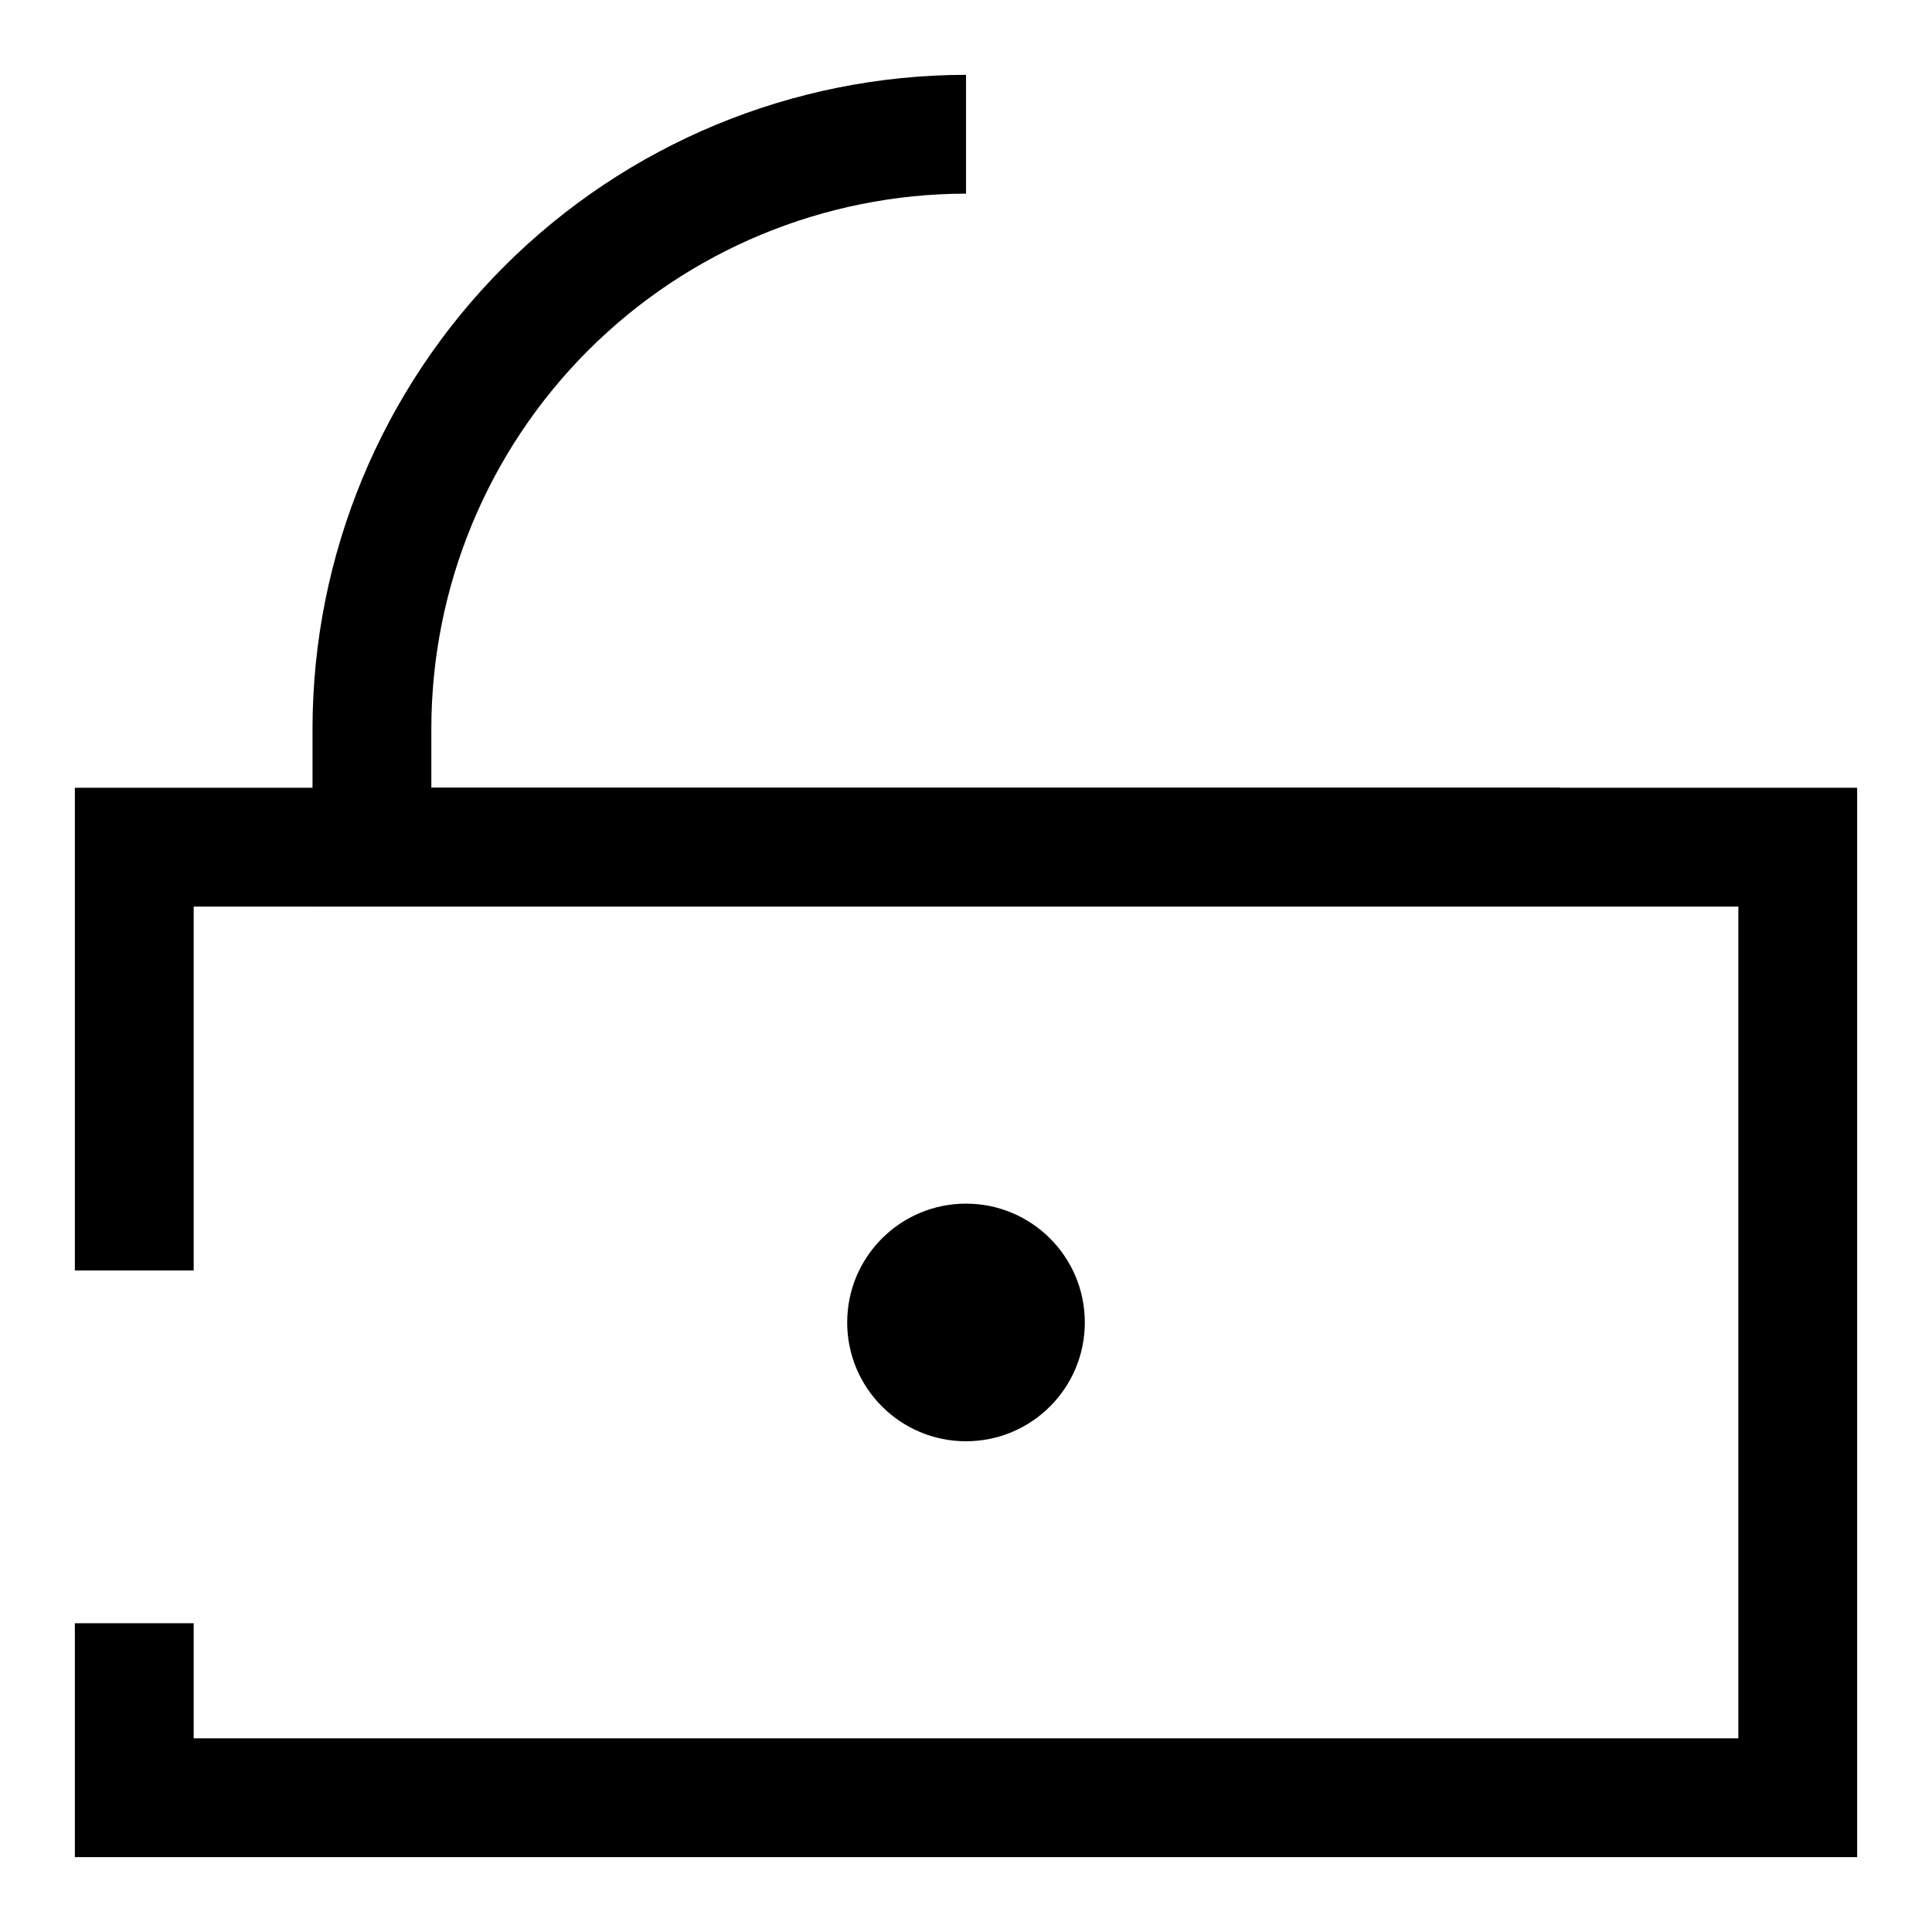
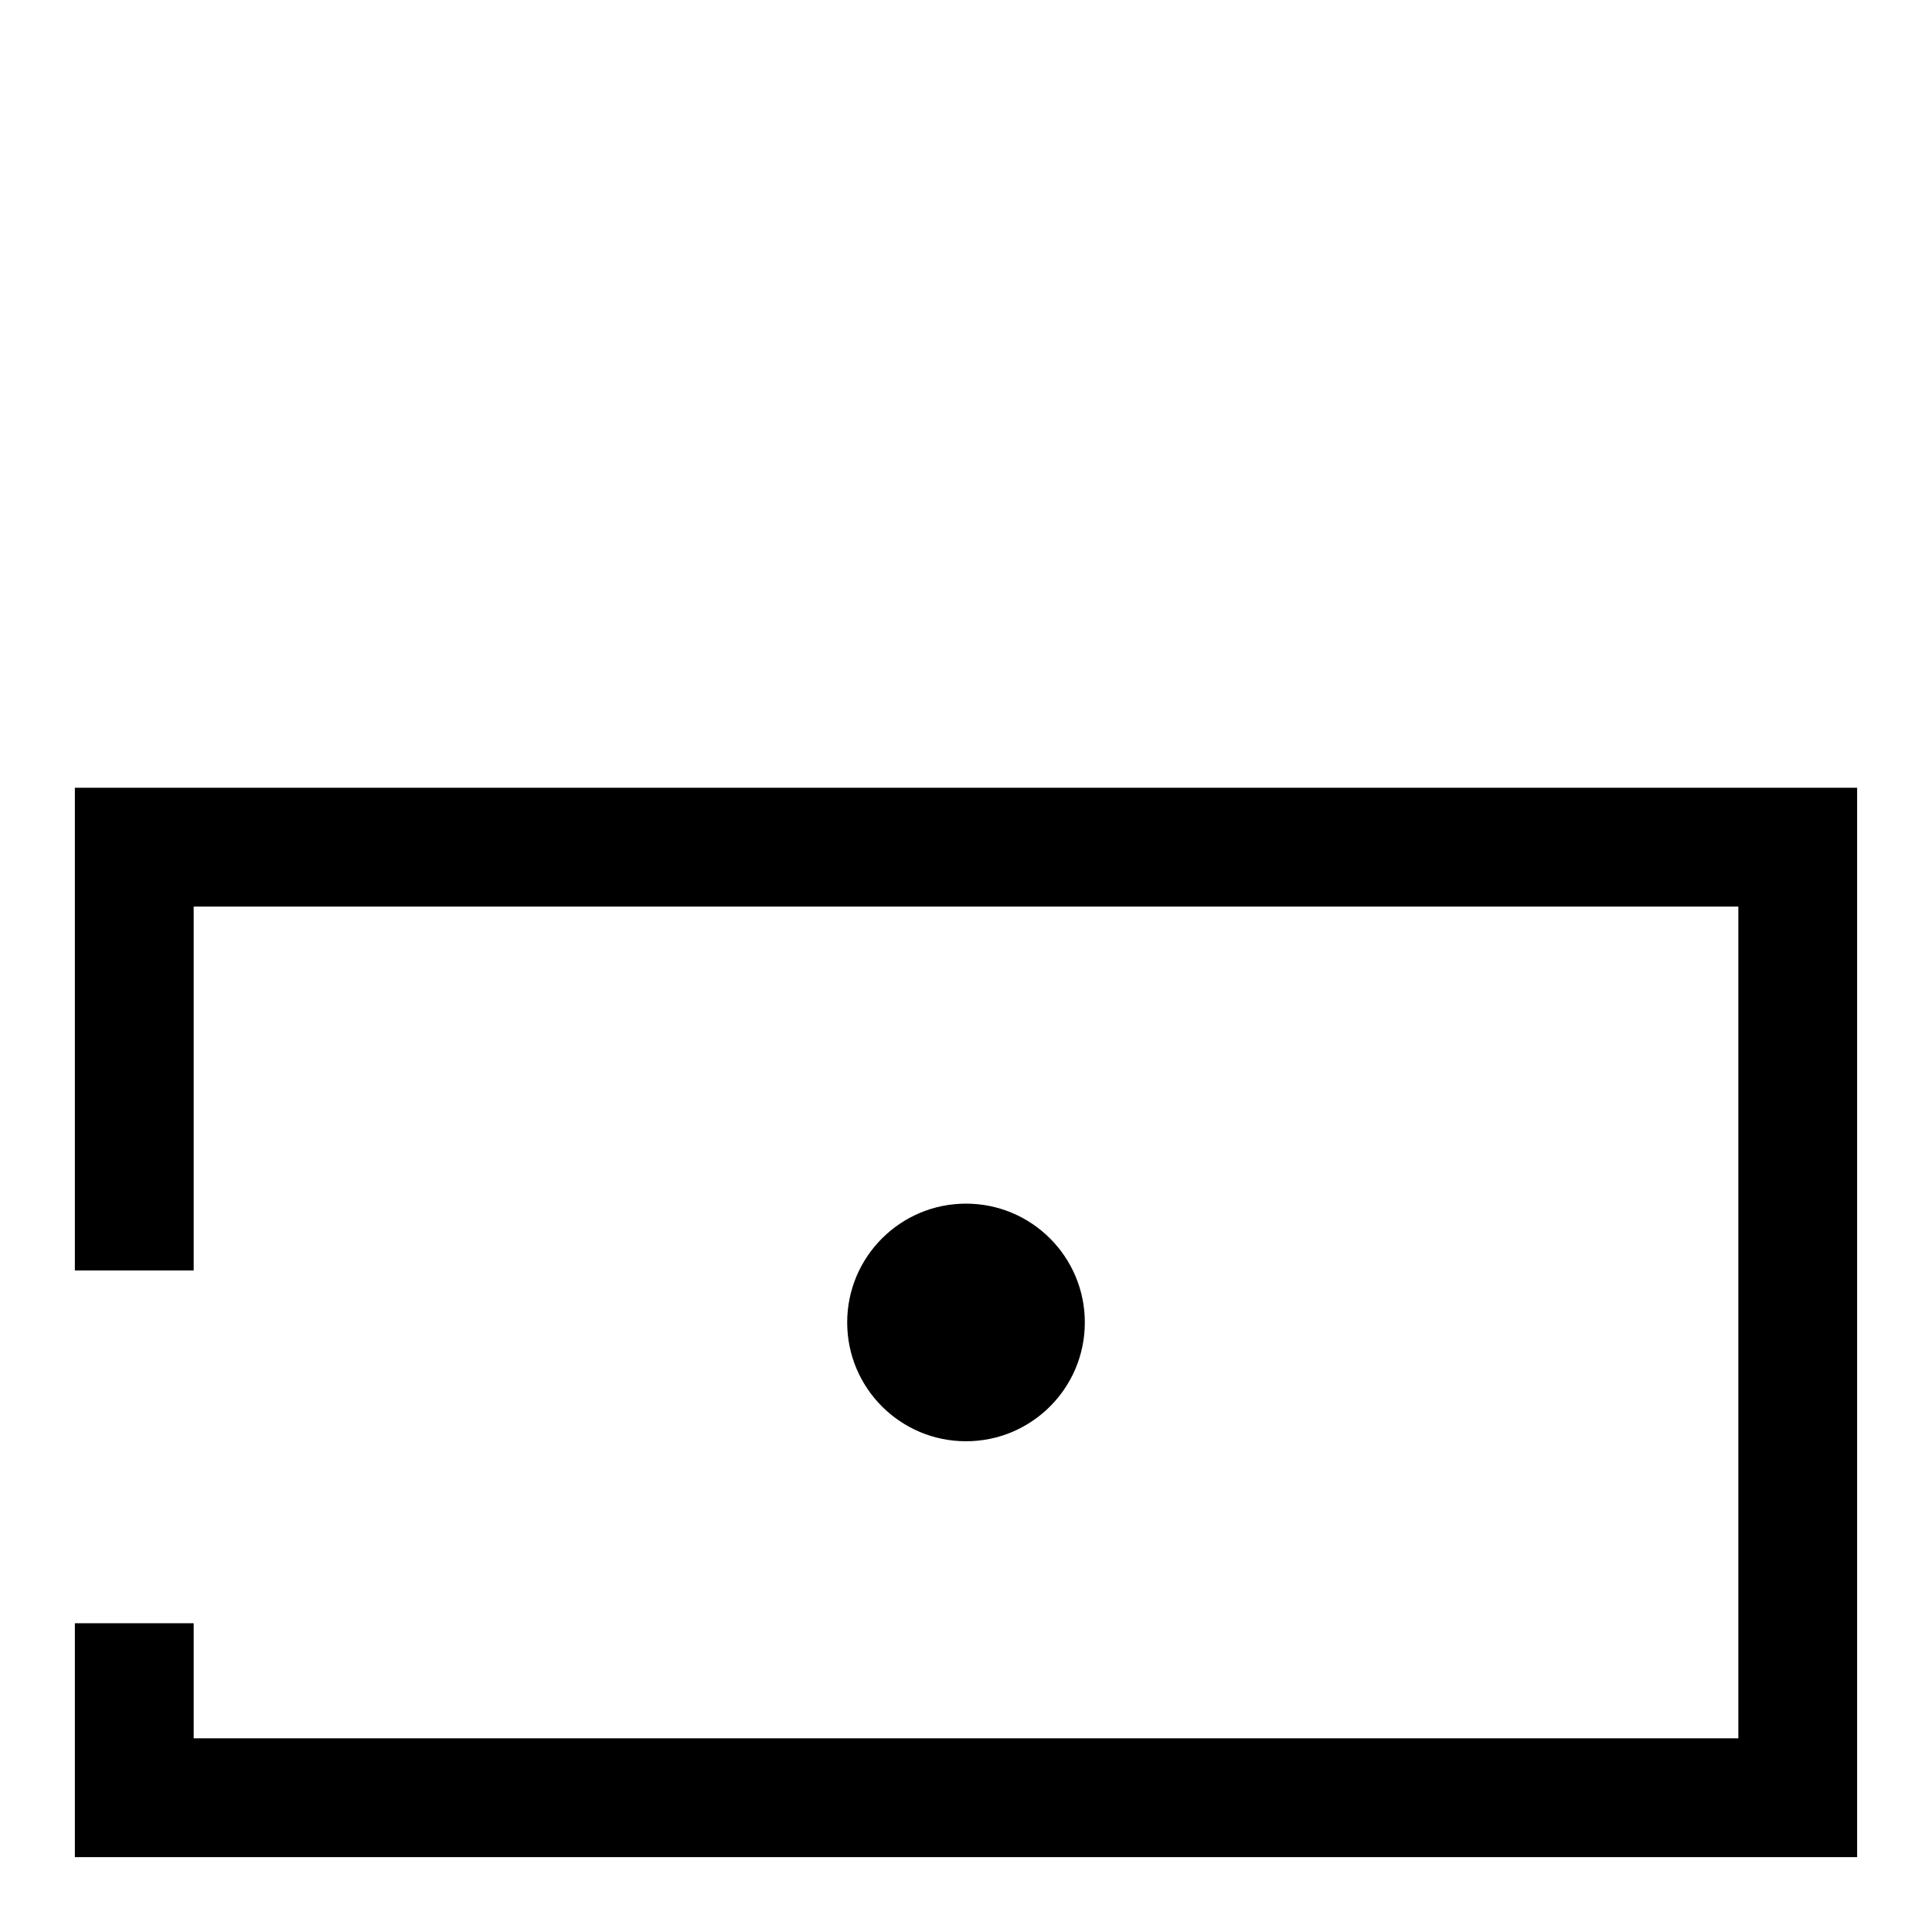
<svg xmlns="http://www.w3.org/2000/svg" fill="#000000" width="800px" height="800px" version="1.1" viewBox="144 144 512 512">
  <g>
    <path d="m431.49 494.46c0 17.391-14.098 31.488-31.488 31.488s-31.488-14.098-31.488-31.488c0-17.387 14.098-31.484 31.488-31.484s31.488 14.098 31.488 31.484" />
    <path d="m636.16 636.16h-472.32v-61.984h31.488v30.496h409.35v-220.42h-409.35v96.434h-31.488v-127.92h472.32z" />
-     <path d="m557.44 384.25h-330.62v-47.23c0.051-45.918 18.312-89.938 50.781-122.41s76.488-50.73 122.41-50.781v31.488c-37.57 0.043-73.586 14.984-100.15 41.551-26.566 26.562-41.508 62.578-41.551 100.15v15.742h299.14z" />
  </g>
</svg>